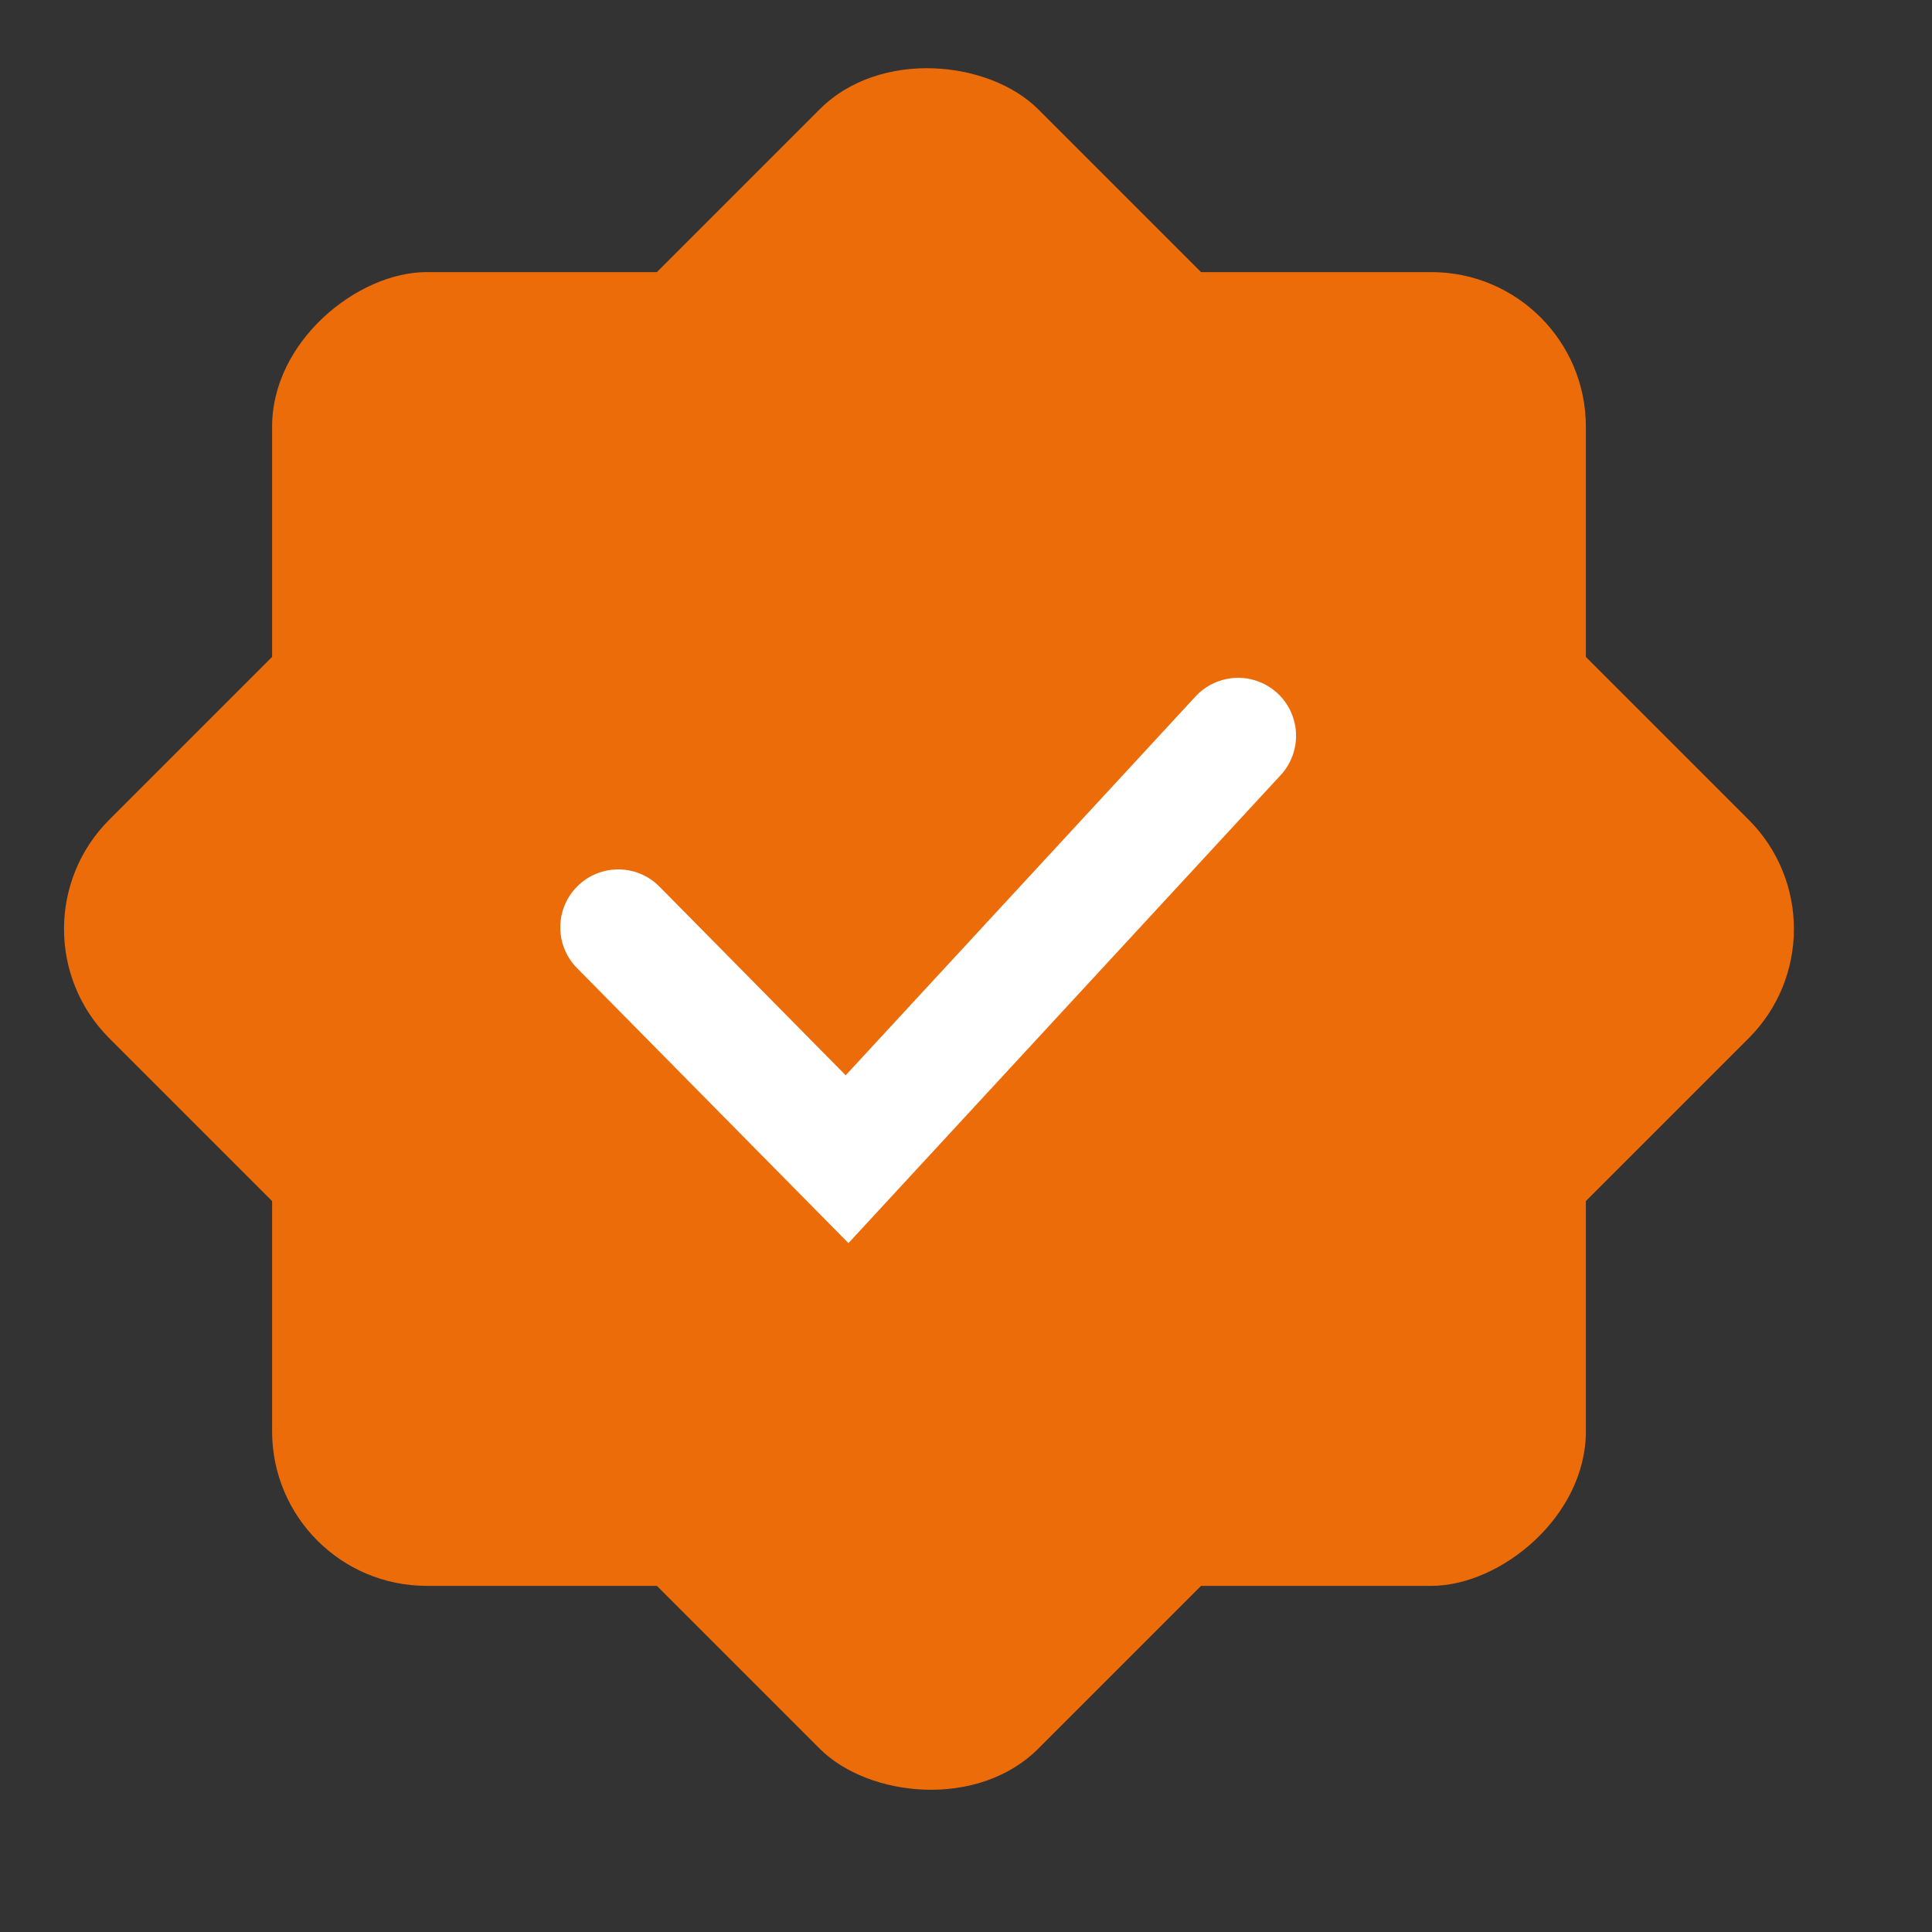
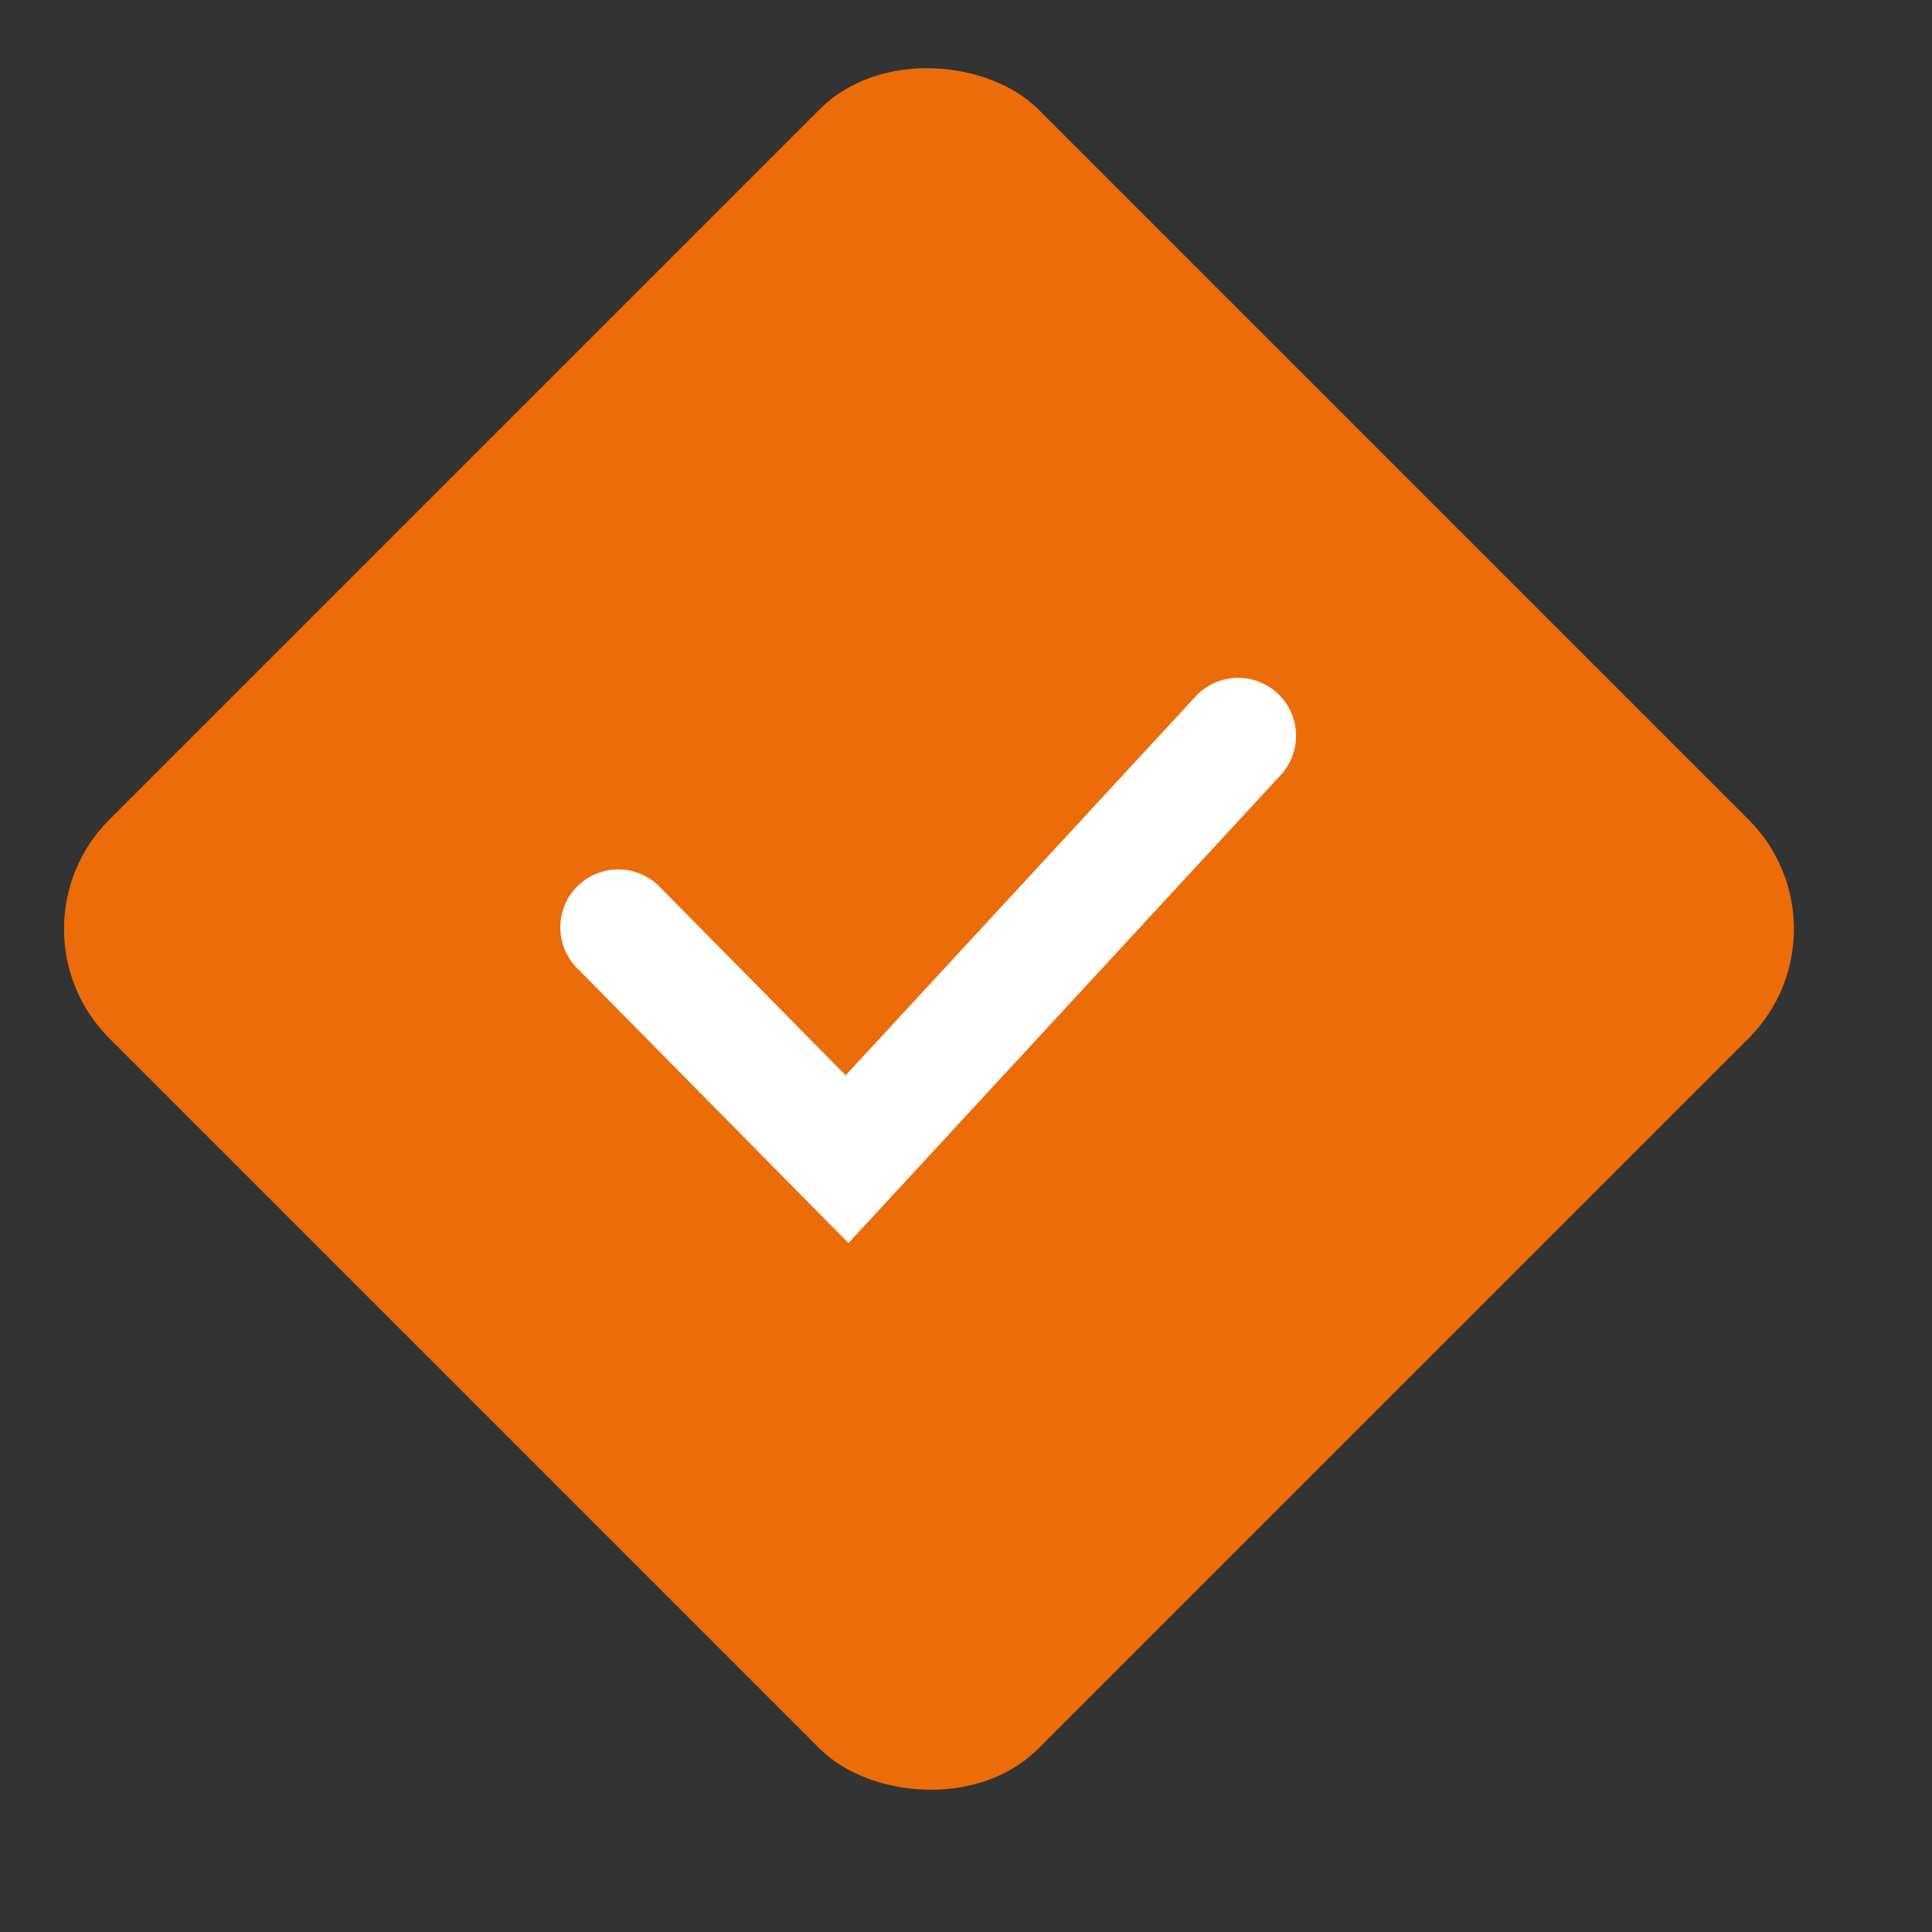
<svg xmlns="http://www.w3.org/2000/svg" width="25" height="25" viewBox="0 0 25 25" fill="none">
  <rect x="0" y="0" width="25" height="25" fill="#333333" stroke="none" />
  <rect y="12.021" width="17" height="17" rx="2" transform="rotate(-45 0 12.021)" fill="#EC6C09" />
-   <rect x="3.521" y="20.521" width="17" height="17" rx="2" transform="rotate(-90 3.521 20.521)" fill="#EC6C09" />
  <path d="M8 12L10.961 15L16.021 9.521" stroke="white" stroke-width="1.5" stroke-linecap="round" />
</svg>